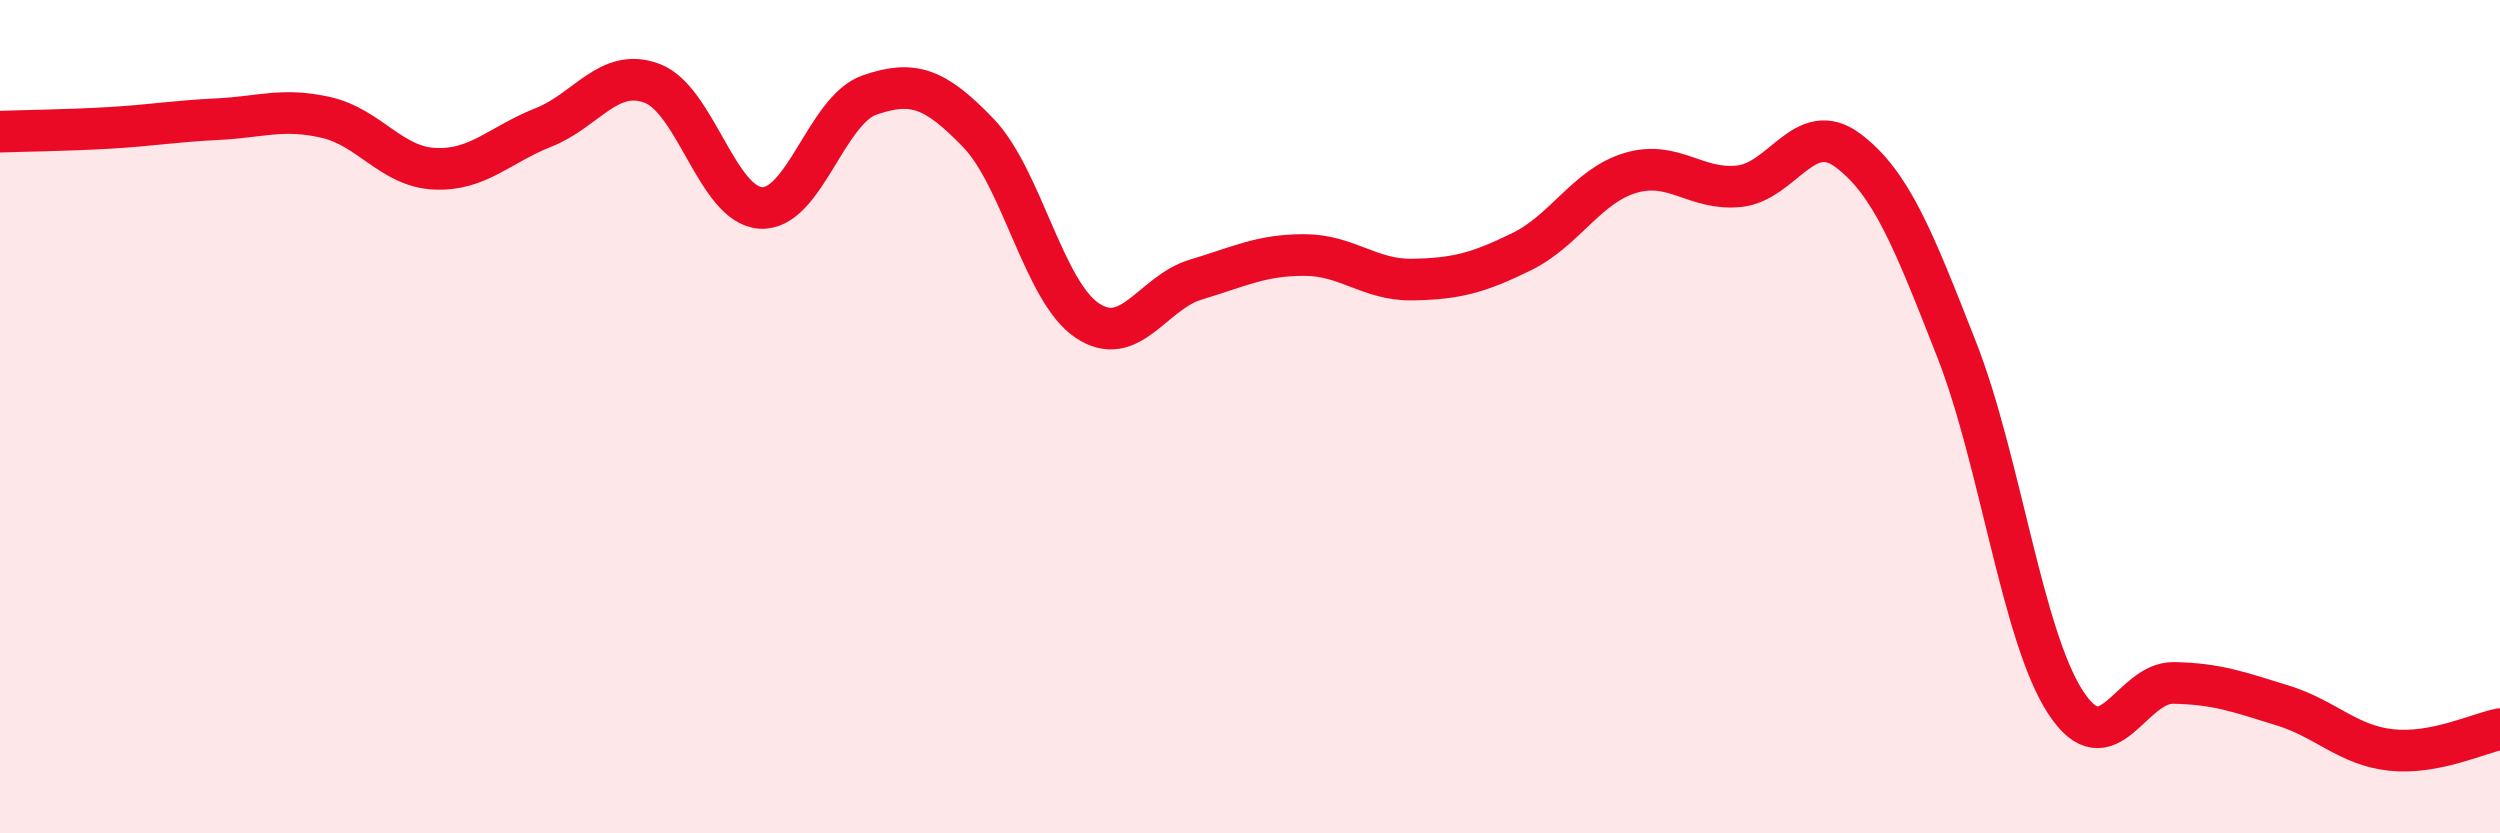
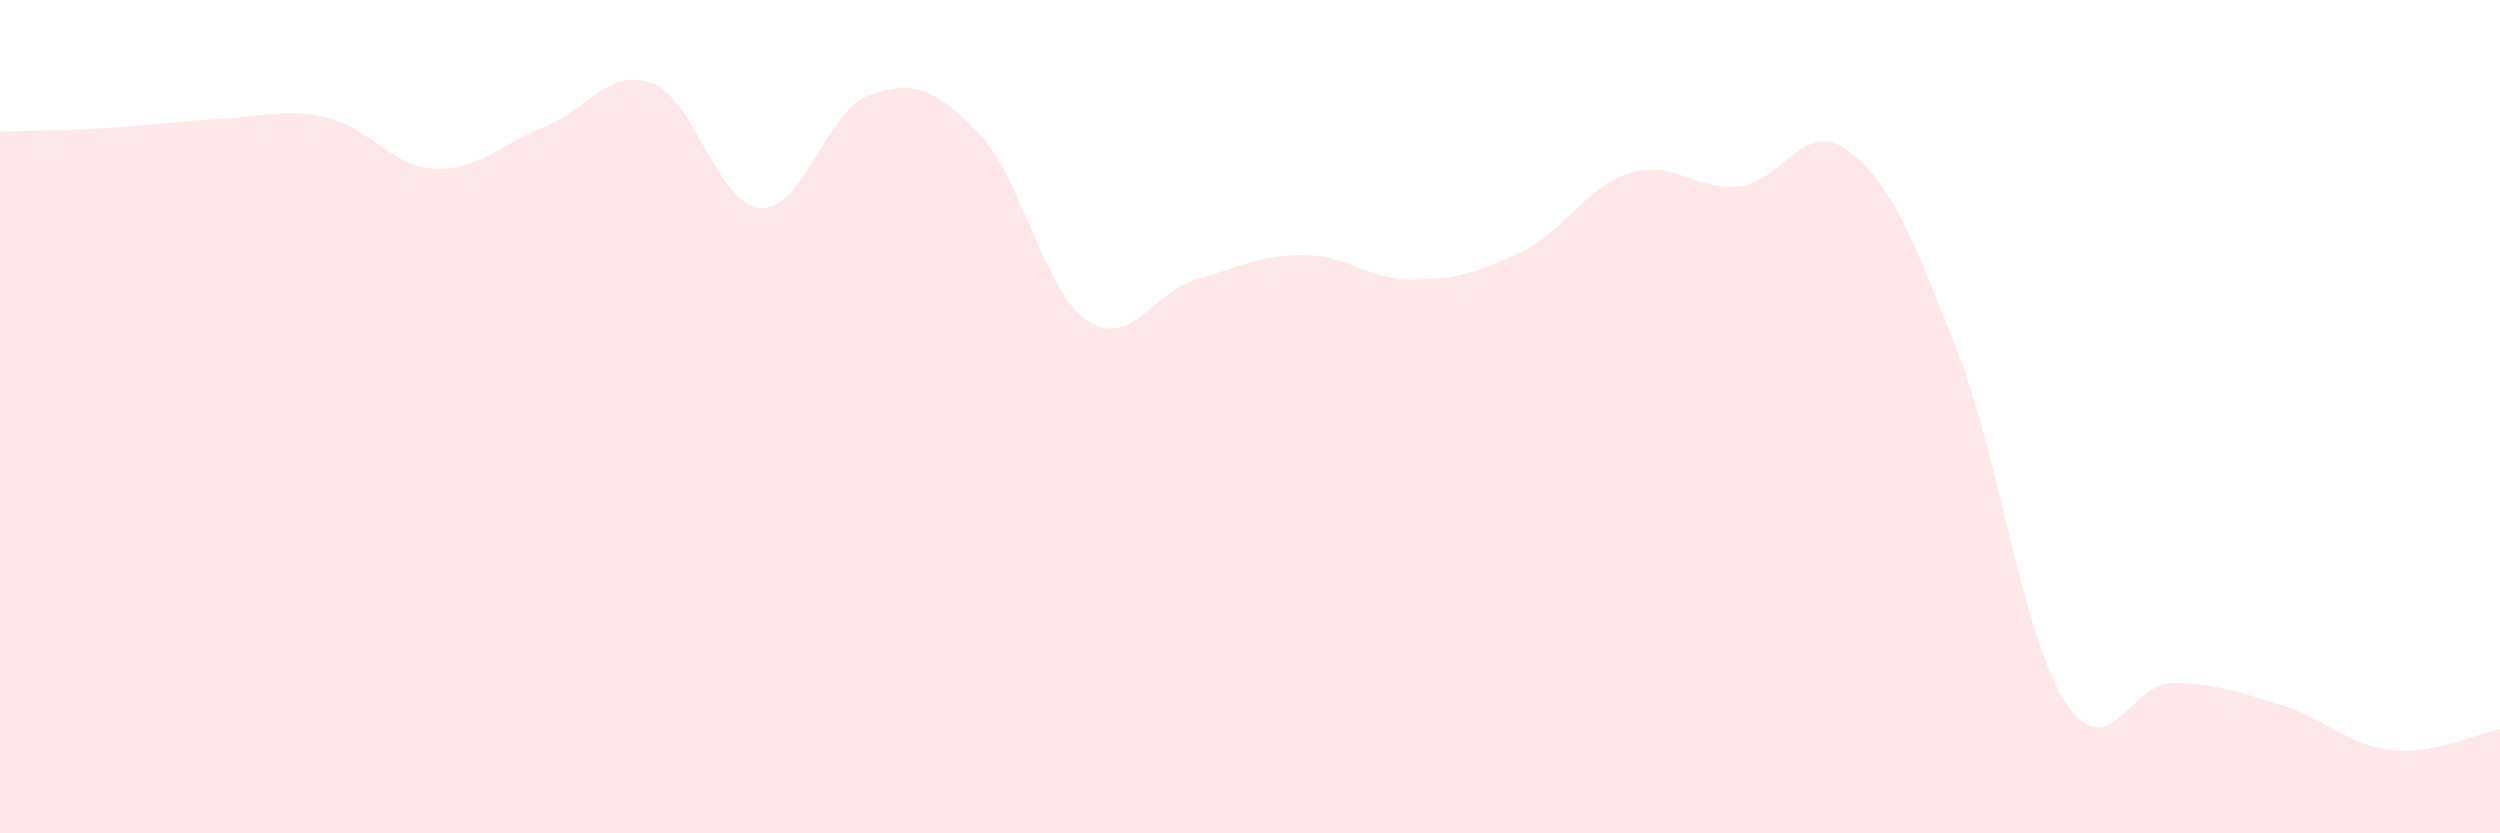
<svg xmlns="http://www.w3.org/2000/svg" width="60" height="20" viewBox="0 0 60 20">
  <path d="M 0,3.16 C 0.52,3.14 1.57,3.13 2.61,3.07 C 3.65,3.01 4.18,2.91 5.22,2.86 C 6.26,2.81 6.79,2.58 7.83,2.82 C 8.87,3.06 9.39,4 10.43,4.05 C 11.47,4.1 12,3.47 13.04,3.06 C 14.08,2.65 14.61,1.61 15.65,2 C 16.69,2.39 17.22,4.93 18.26,4.99 C 19.3,5.05 19.83,2.64 20.87,2.28 C 21.91,1.92 22.44,2.11 23.48,3.19 C 24.52,4.27 25.05,6.99 26.09,7.69 C 27.13,8.39 27.66,7.02 28.7,6.71 C 29.74,6.4 30.26,6.12 31.3,6.12 C 32.34,6.12 32.87,6.73 33.91,6.71 C 34.95,6.69 35.48,6.55 36.52,6.04 C 37.56,5.53 38.09,4.46 39.13,4.15 C 40.17,3.84 40.7,4.58 41.74,4.47 C 42.78,4.36 43.31,2.83 44.35,3.61 C 45.39,4.39 45.92,5.74 46.96,8.39 C 48,11.04 48.53,15.25 49.57,16.85 C 50.61,18.45 51.13,16.37 52.17,16.39 C 53.21,16.41 53.74,16.61 54.78,16.93 C 55.82,17.25 56.35,17.89 57.39,18 C 58.43,18.11 59.48,17.6 60,17.5L60 20L0 20Z" fill="#EB0A25" opacity="0.1" stroke-linecap="round" stroke-linejoin="round" />
-   <path d="M 0,3.16 C 0.52,3.14 1.57,3.13 2.61,3.07 C 3.65,3.01 4.18,2.91 5.22,2.86 C 6.26,2.81 6.79,2.58 7.83,2.82 C 8.87,3.06 9.39,4 10.43,4.05 C 11.47,4.1 12,3.47 13.04,3.06 C 14.08,2.65 14.61,1.61 15.65,2 C 16.69,2.39 17.22,4.93 18.26,4.99 C 19.3,5.05 19.83,2.64 20.87,2.28 C 21.91,1.92 22.44,2.11 23.48,3.19 C 24.52,4.27 25.05,6.99 26.09,7.69 C 27.13,8.39 27.66,7.02 28.7,6.71 C 29.74,6.4 30.26,6.12 31.3,6.12 C 32.34,6.12 32.87,6.73 33.91,6.71 C 34.95,6.69 35.48,6.55 36.52,6.04 C 37.56,5.53 38.09,4.46 39.13,4.15 C 40.17,3.84 40.7,4.58 41.74,4.47 C 42.78,4.36 43.31,2.83 44.35,3.61 C 45.39,4.39 45.92,5.74 46.96,8.39 C 48,11.04 48.53,15.25 49.57,16.85 C 50.61,18.45 51.13,16.37 52.17,16.39 C 53.21,16.41 53.74,16.61 54.78,16.93 C 55.82,17.25 56.35,17.89 57.39,18 C 58.43,18.11 59.48,17.6 60,17.5" stroke="#EB0A25" stroke-width="1" fill="none" stroke-linecap="round" stroke-linejoin="round" />
</svg>